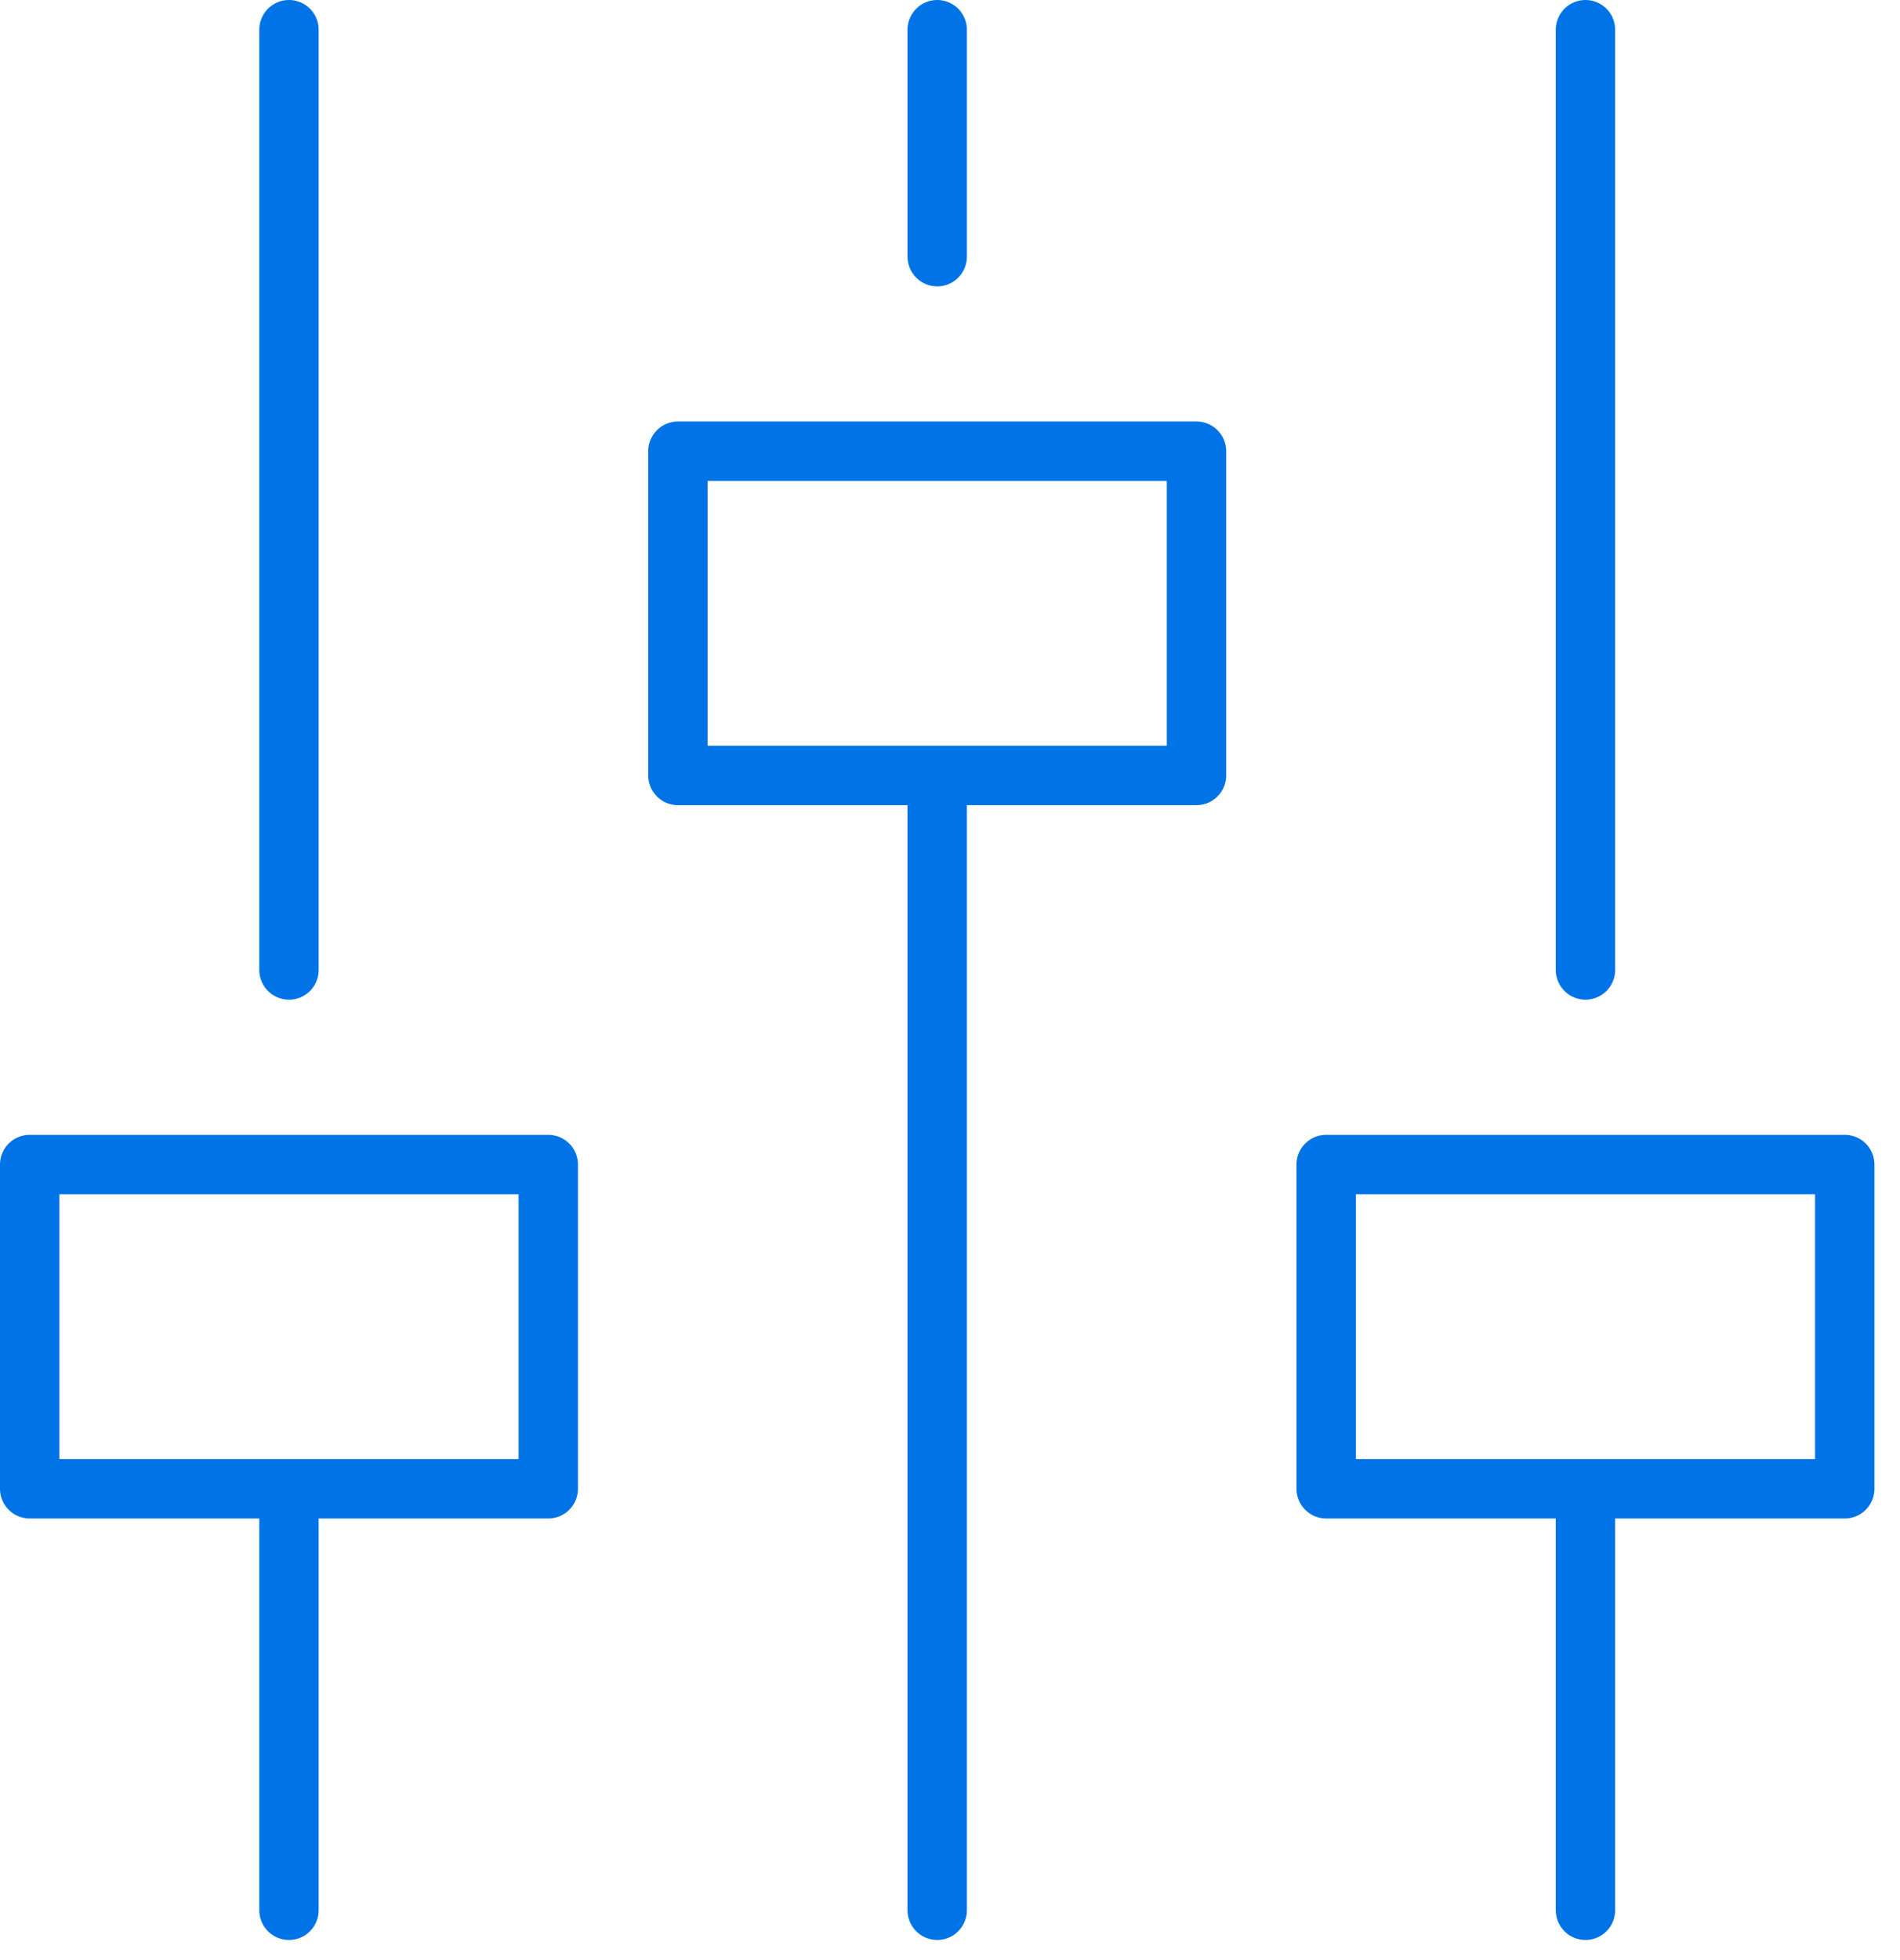
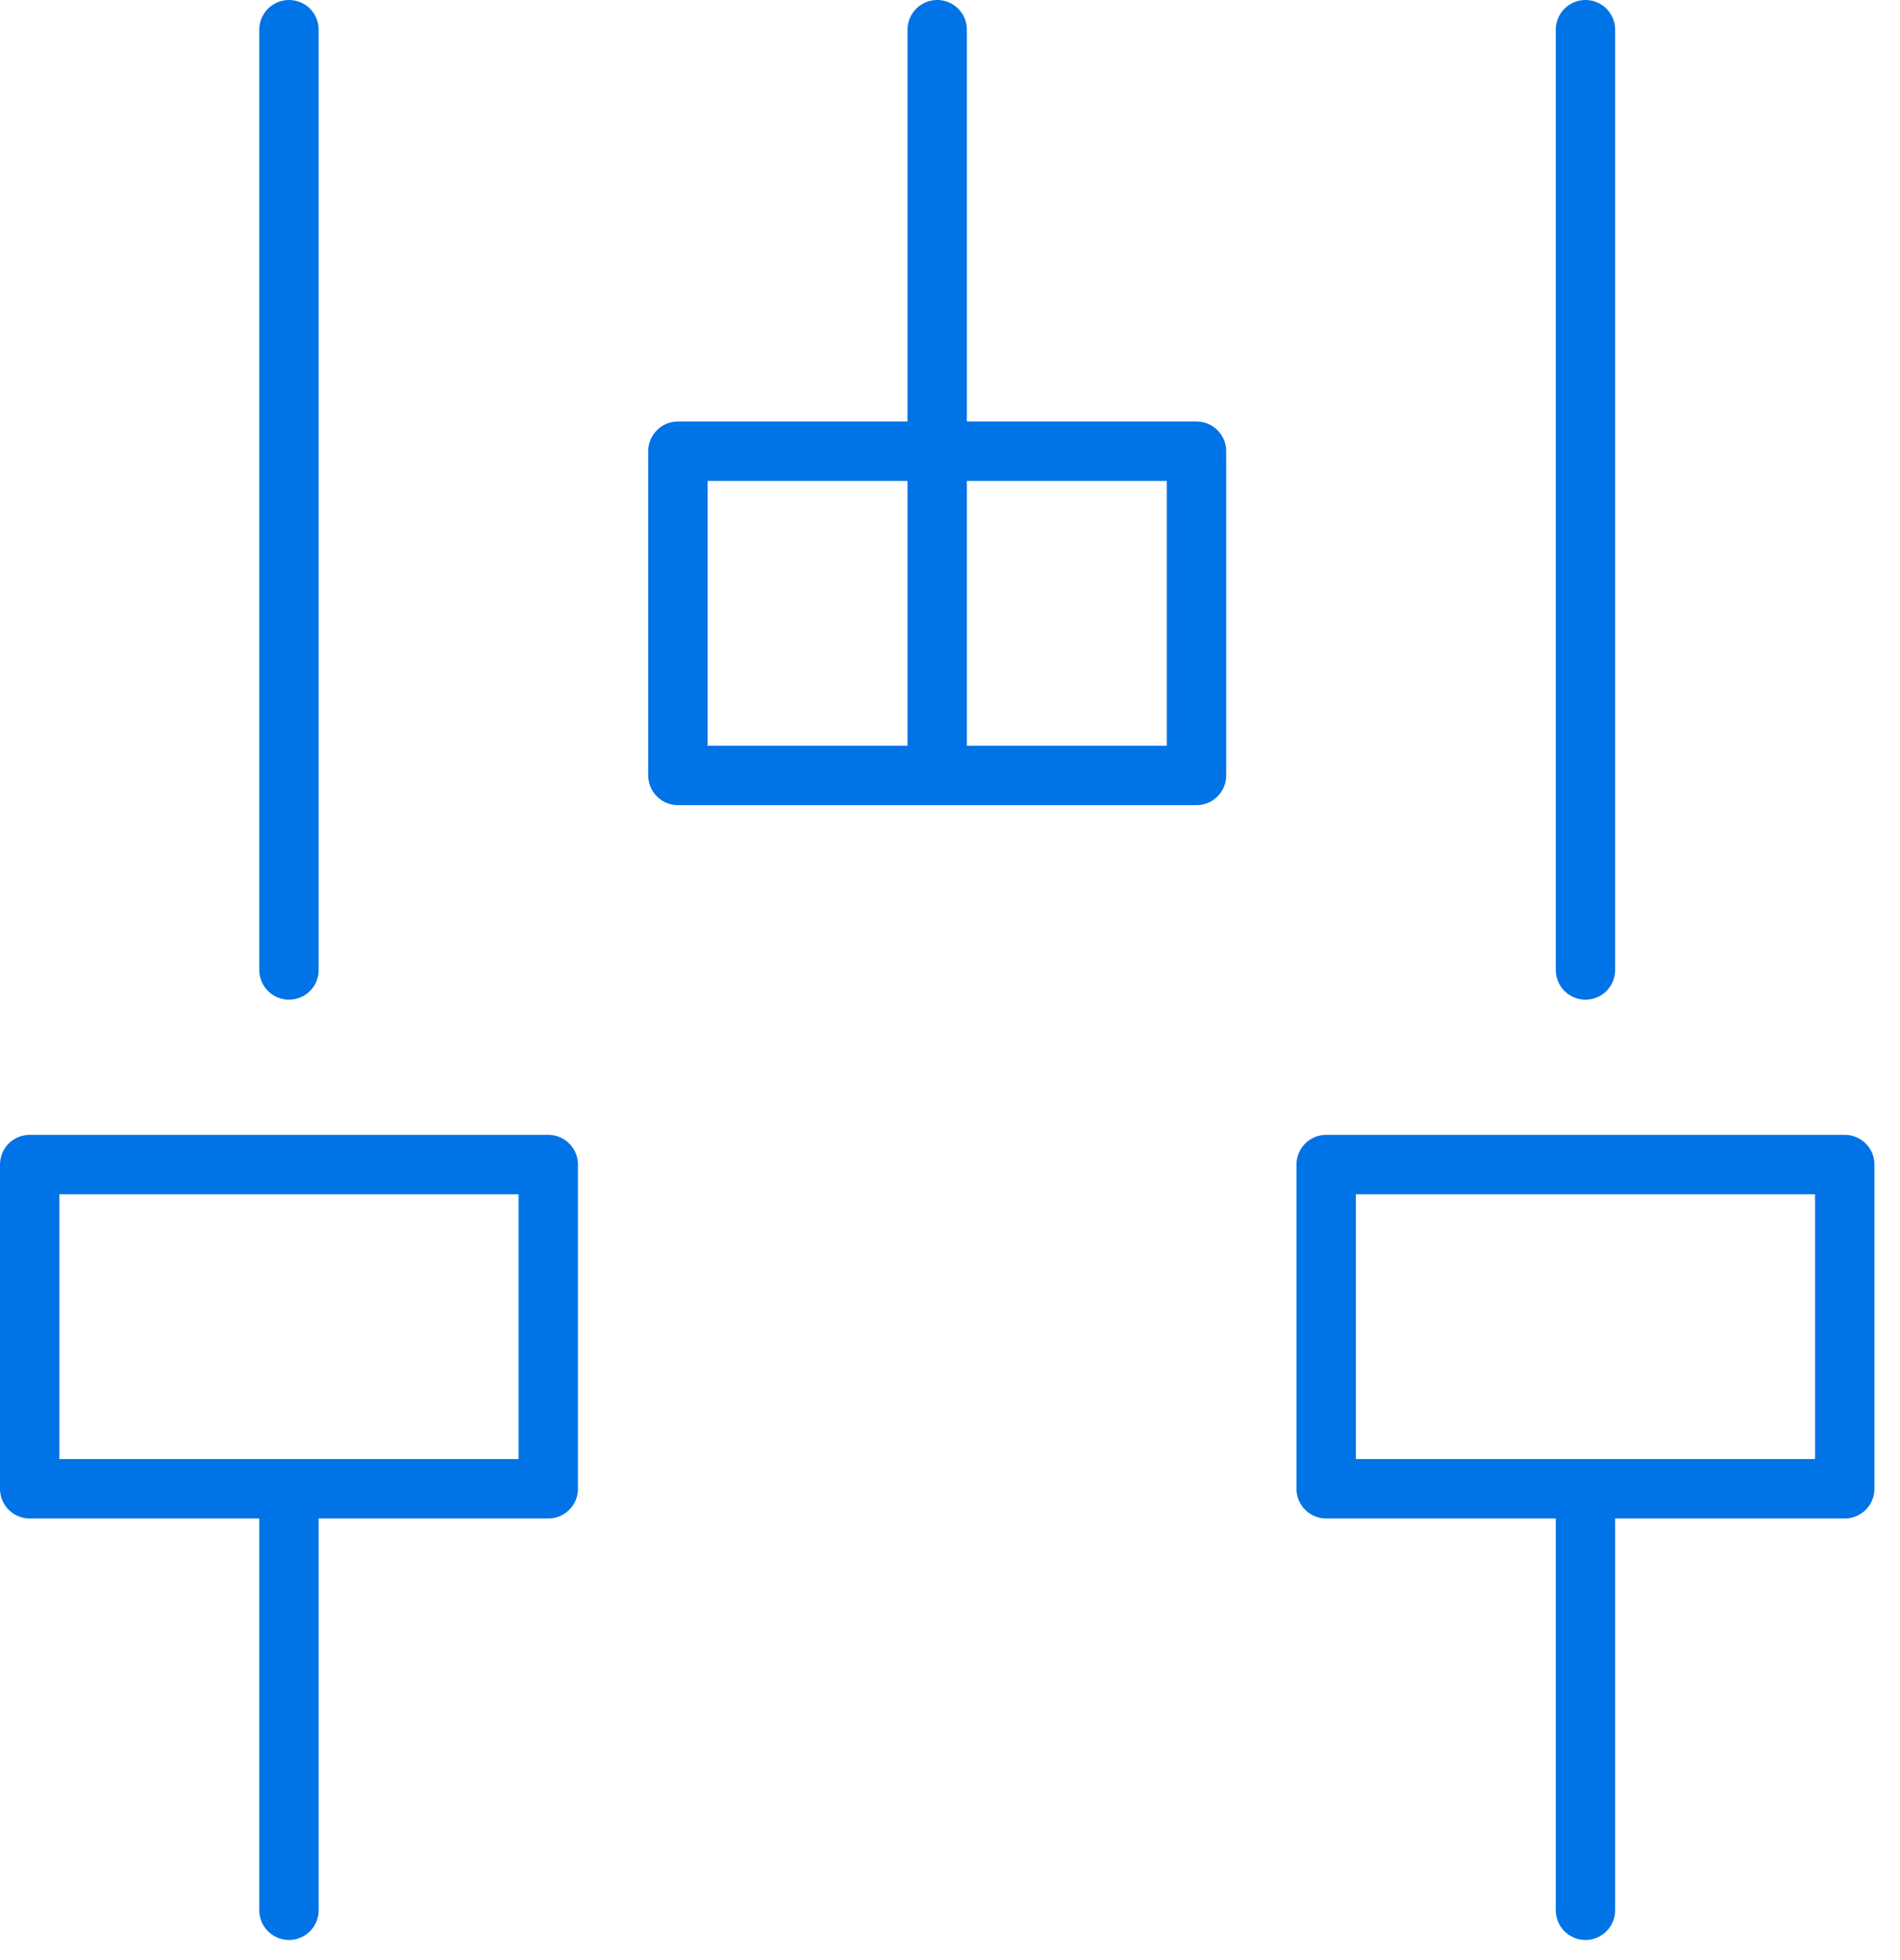
<svg xmlns="http://www.w3.org/2000/svg" width="64" height="66">
  <g transform="translate(0 1)" fill="none" fill-rule="evenodd">
-     <rect width="64" height="64" rx="1" />
-     <path d="M9.734 31.661V0m0 63.322V49.129M1 38.212h17.468V49.13H1zm52.405-6.551V0m0 63.322V49.129m-8.734-10.917h17.468V49.13H44.671zM31.569 7.642V0m0 63.322V25.111m-8.734-10.918h17.468v10.918H22.835z" stroke="#0073E6" stroke-linecap="round" stroke-linejoin="round" stroke-width="2" />
+     <path d="M9.734 31.661V0m0 63.322V49.129M1 38.212h17.468V49.13H1zm52.405-6.551V0m0 63.322V49.129m-8.734-10.917h17.468V49.13H44.671zM31.569 7.642V0V25.111m-8.734-10.918h17.468v10.918H22.835z" stroke="#0073E6" stroke-linecap="round" stroke-linejoin="round" stroke-width="2" />
  </g>
</svg>